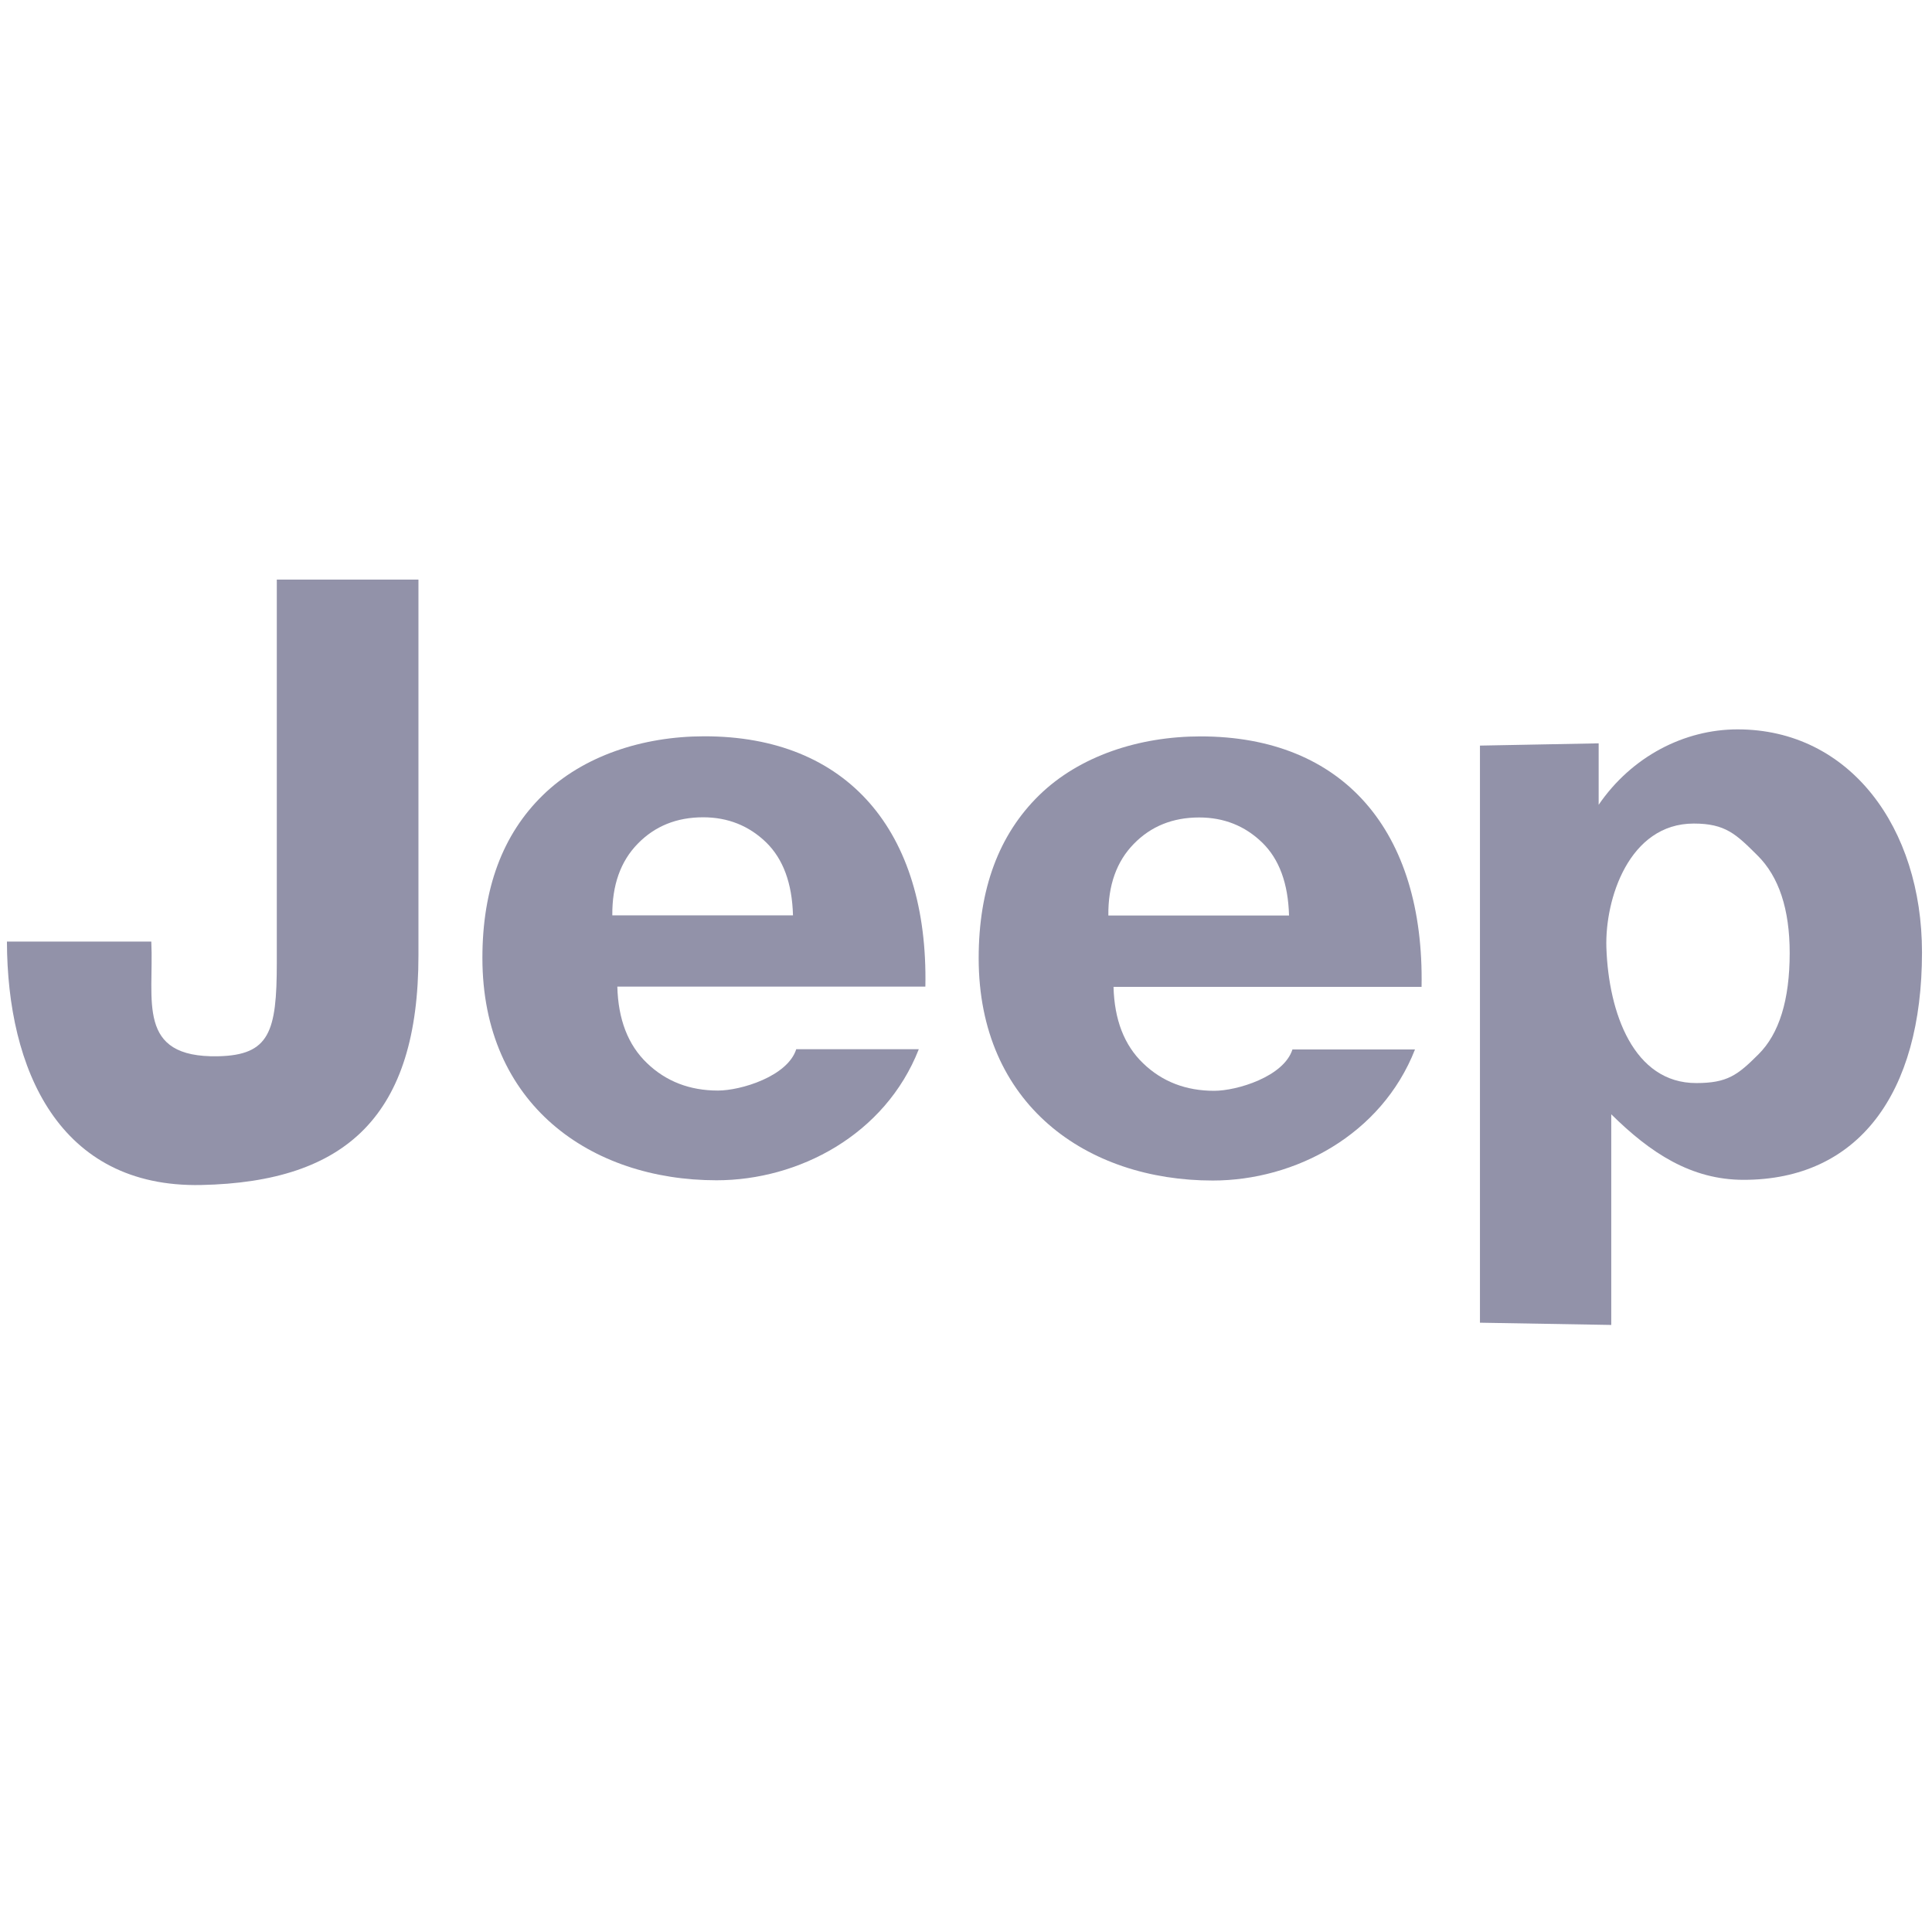
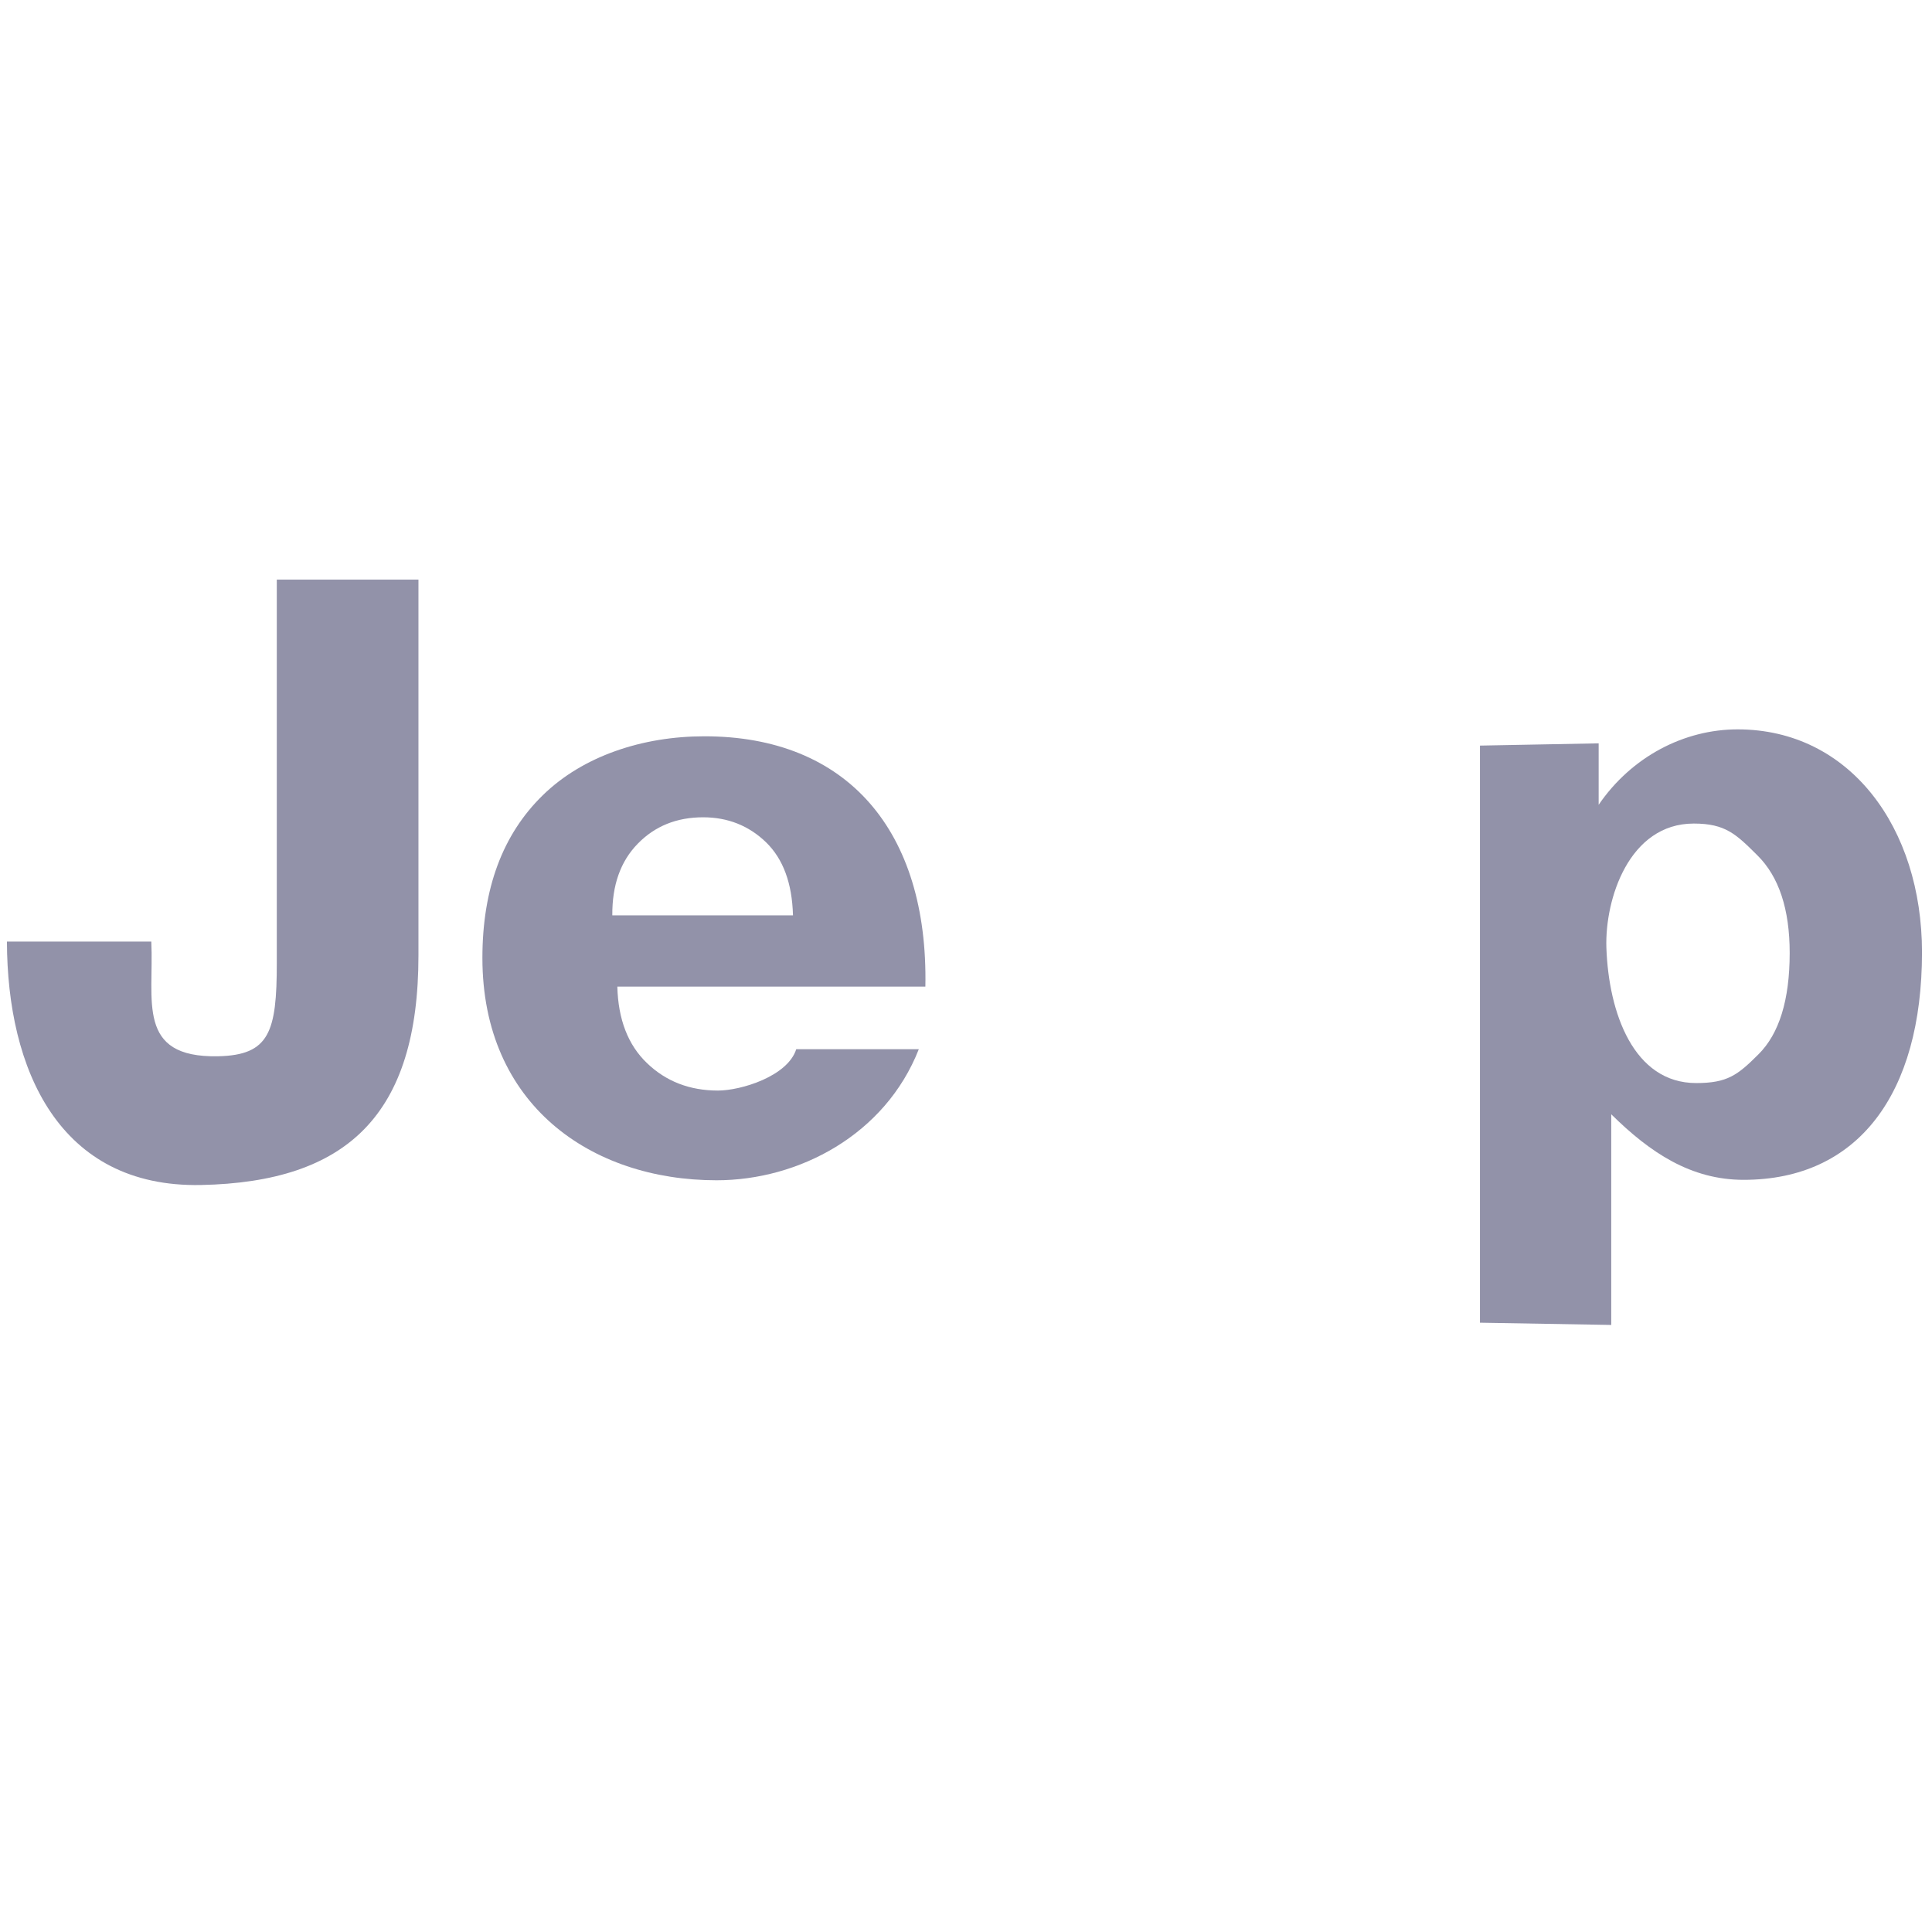
<svg xmlns="http://www.w3.org/2000/svg" width="100" height="100" viewBox="0 0 100 100" fill="none">
  <path d="M36.453 38.111C33.265 38.111 30.177 39.127 28.097 41.159C26.017 43.187 24.969 45.995 24.969 49.583C24.969 57.167 30.577 61.091 37.089 61.091C41.341 61.091 45.817 58.739 47.557 54.307H41.213C40.769 55.711 38.349 56.447 37.161 56.447C35.701 56.447 34.473 55.975 33.489 55.027C32.505 54.087 31.997 52.763 31.953 51.067H47.897C48.053 43.003 43.853 38.103 36.453 38.111ZM31.693 47.379C31.681 45.811 32.121 44.579 33.009 43.671C33.897 42.759 35.025 42.303 36.393 42.303C37.669 42.303 38.757 42.735 39.649 43.595C40.537 44.459 41.001 45.719 41.045 47.379H31.693Z" fill="#9292A9" />
-   <path d="M62.14 38.116C58.952 38.116 55.864 39.132 53.784 41.164C51.704 43.2 50.656 46.004 50.656 49.596C50.656 57.18 56.256 61.104 62.772 61.104C67.024 61.104 71.5 58.752 73.24 54.32H66.896C66.452 55.724 64.032 56.46 62.844 56.46C61.384 56.46 60.156 55.988 59.172 55.04C58.188 54.1 57.68 52.776 57.636 51.08H73.58C73.728 43.012 69.536 38.116 62.14 38.116ZM57.368 47.388C57.352 45.82 57.796 44.588 58.684 43.68C59.572 42.768 60.7 42.312 62.068 42.312C63.348 42.312 64.432 42.744 65.324 43.604C66.212 44.464 66.676 45.728 66.72 47.388H57.368Z" fill="#9292A9" />
  <path d="M14.327 49.843C14.327 53.416 13.947 54.615 11.287 54.672C7.019 54.76 7.979 51.764 7.831 48.736H0.359C0.375 55.343 3.043 61.483 10.403 61.336C17.947 61.184 21.659 57.724 21.659 49.447V30H14.327V49.843Z" fill="#9292A9" />
  <path d="M89.938 37.752C87.174 37.752 84.454 39.16 82.746 41.656V38.475L76.602 38.592V68.463L83.398 68.579V57.675C85.414 59.667 87.526 61.068 90.25 61.068C96.166 61.068 99.482 56.627 99.482 49.291C99.482 42.84 95.746 37.752 89.938 37.752ZM91.014 54.575C89.938 55.648 89.41 56.059 87.794 56.059C84.562 56.059 83.262 52.44 83.146 49.047C83.066 46.551 84.31 42.627 87.67 42.627C89.306 42.627 89.858 43.175 90.962 44.272C92.074 45.371 92.634 47.056 92.634 49.328C92.634 51.755 92.09 53.511 91.014 54.575Z" fill="#9292A9" />
</svg>